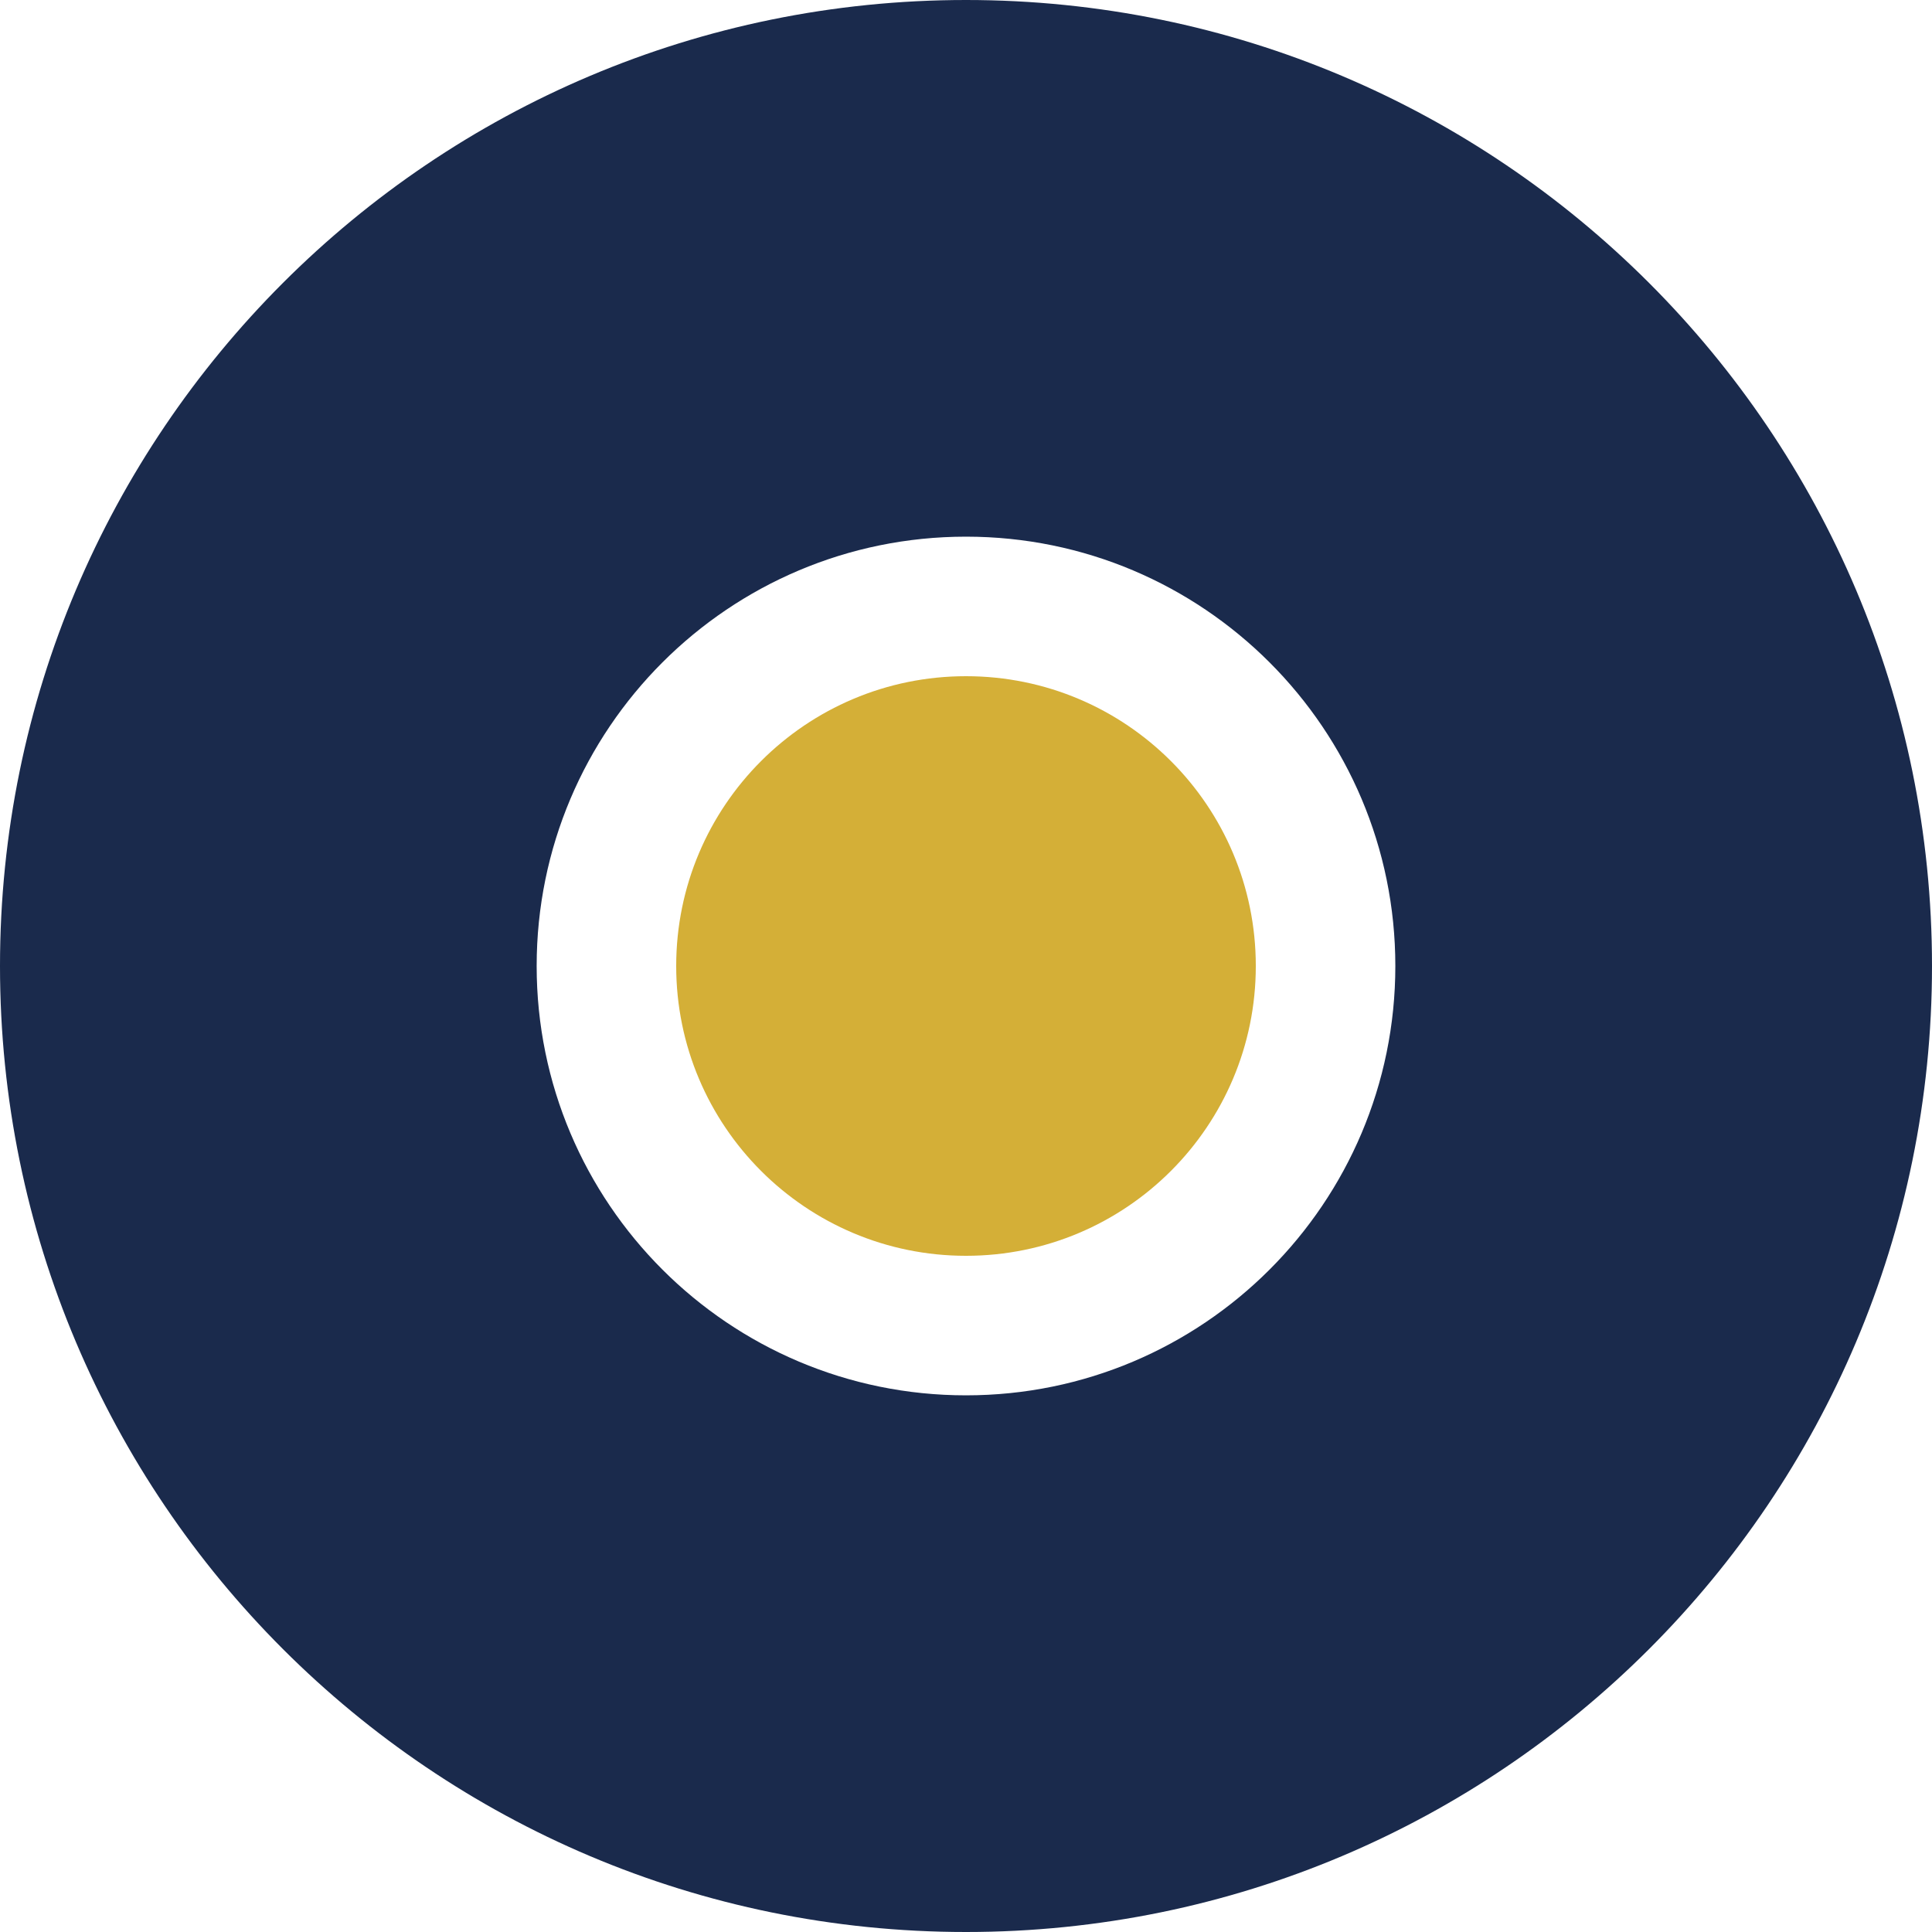
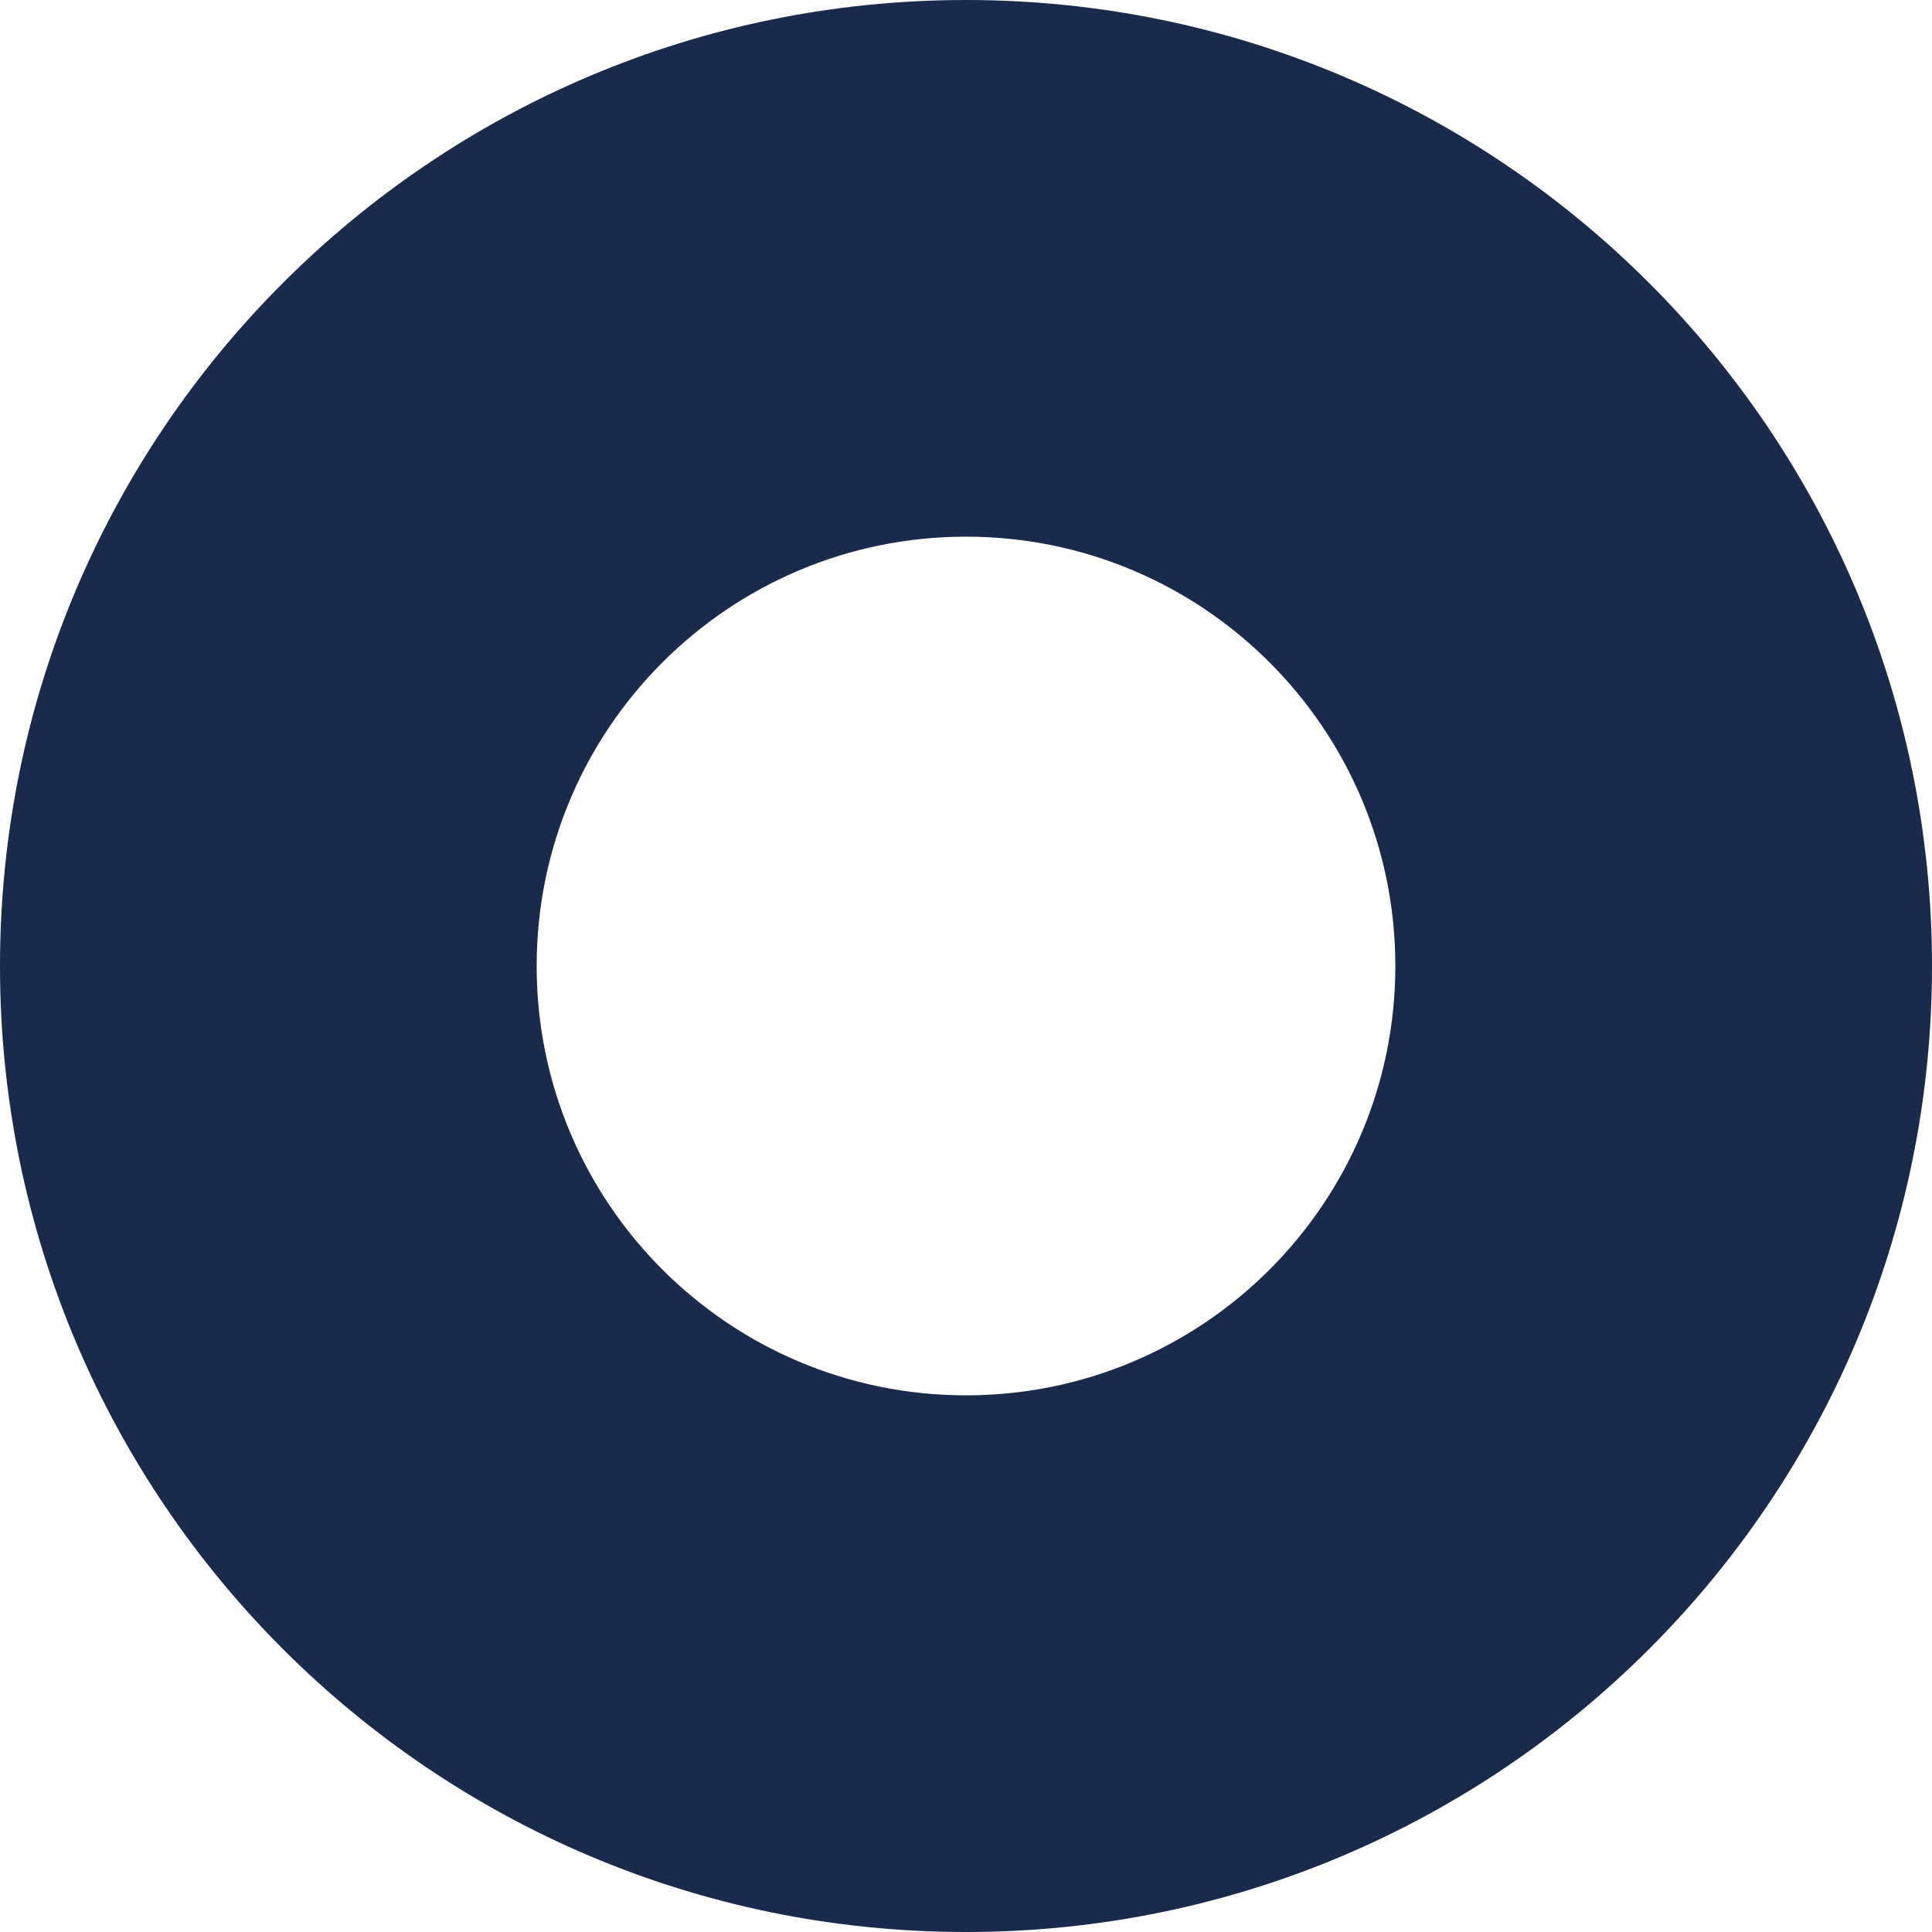
<svg xmlns="http://www.w3.org/2000/svg" width="40" height="40" viewBox="0 0 40 40" fill="none">
-   <path d="M20 0C31.046 0 40 8.954 40 20C40 31.046 31.046 40 20 40C8.954 40 0 31.046 0 20C0 8.954 8.954 0 20 0ZM11.111 20C11.111 24.909 15.091 28.889 20 28.889C24.909 28.889 28.889 24.909 28.889 20C28.889 15.091 24.909 11.111 20 11.111C15.091 11.111 11.111 15.091 11.111 20Z" fill="#1a2a4c" />
-   <path d="M20 14C23.314 14 26 16.686 26 20C26 23.314 23.314 26 20 26C16.686 26 14 23.314 14 20C14 16.686 16.686 14 20 14Z" fill="#d4af37" />
+   <path d="M20 0C31.046 0 40 8.954 40 20C40 31.046 31.046 40 20 40C8.954 40 0 31.046 0 20C0 8.954 8.954 0 20 0ZM11.111 20C11.111 24.909 15.091 28.889 20 28.889C24.909 28.889 28.889 24.909 28.889 20C28.889 15.091 24.909 11.111 20 11.111C15.091 11.111 11.111 15.091 11.111 20" fill="#1a2a4c" />
</svg>